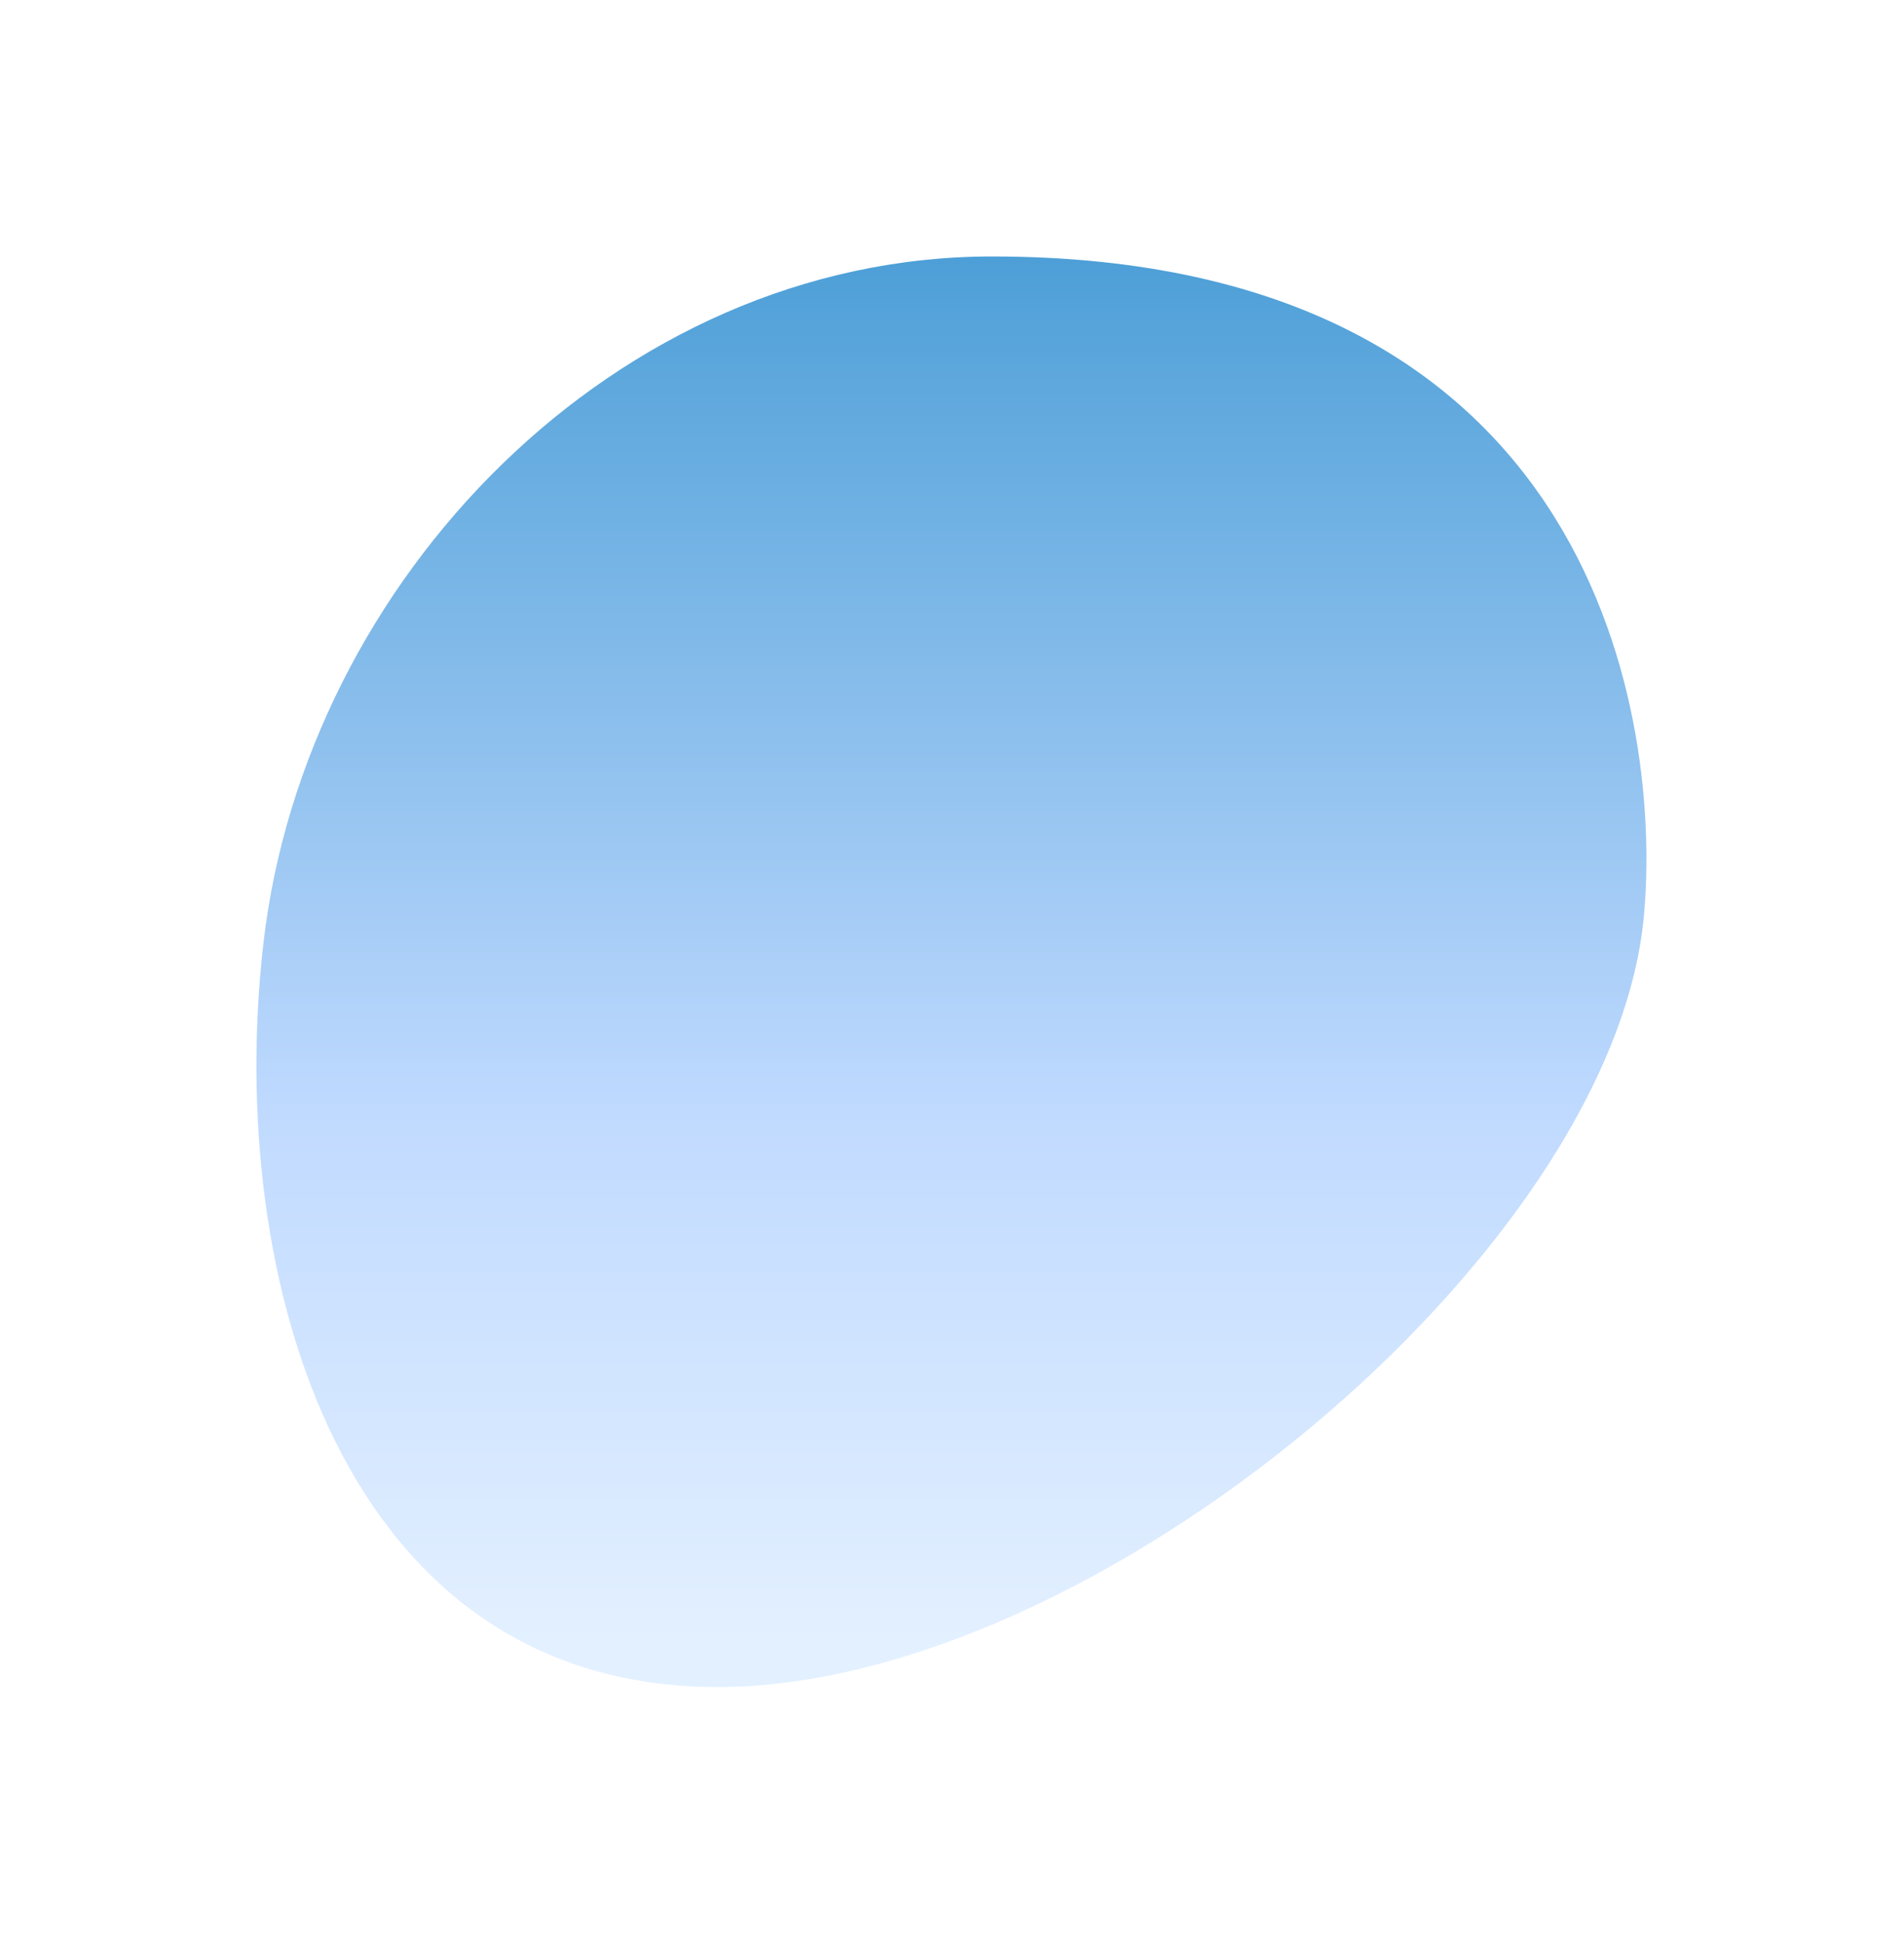
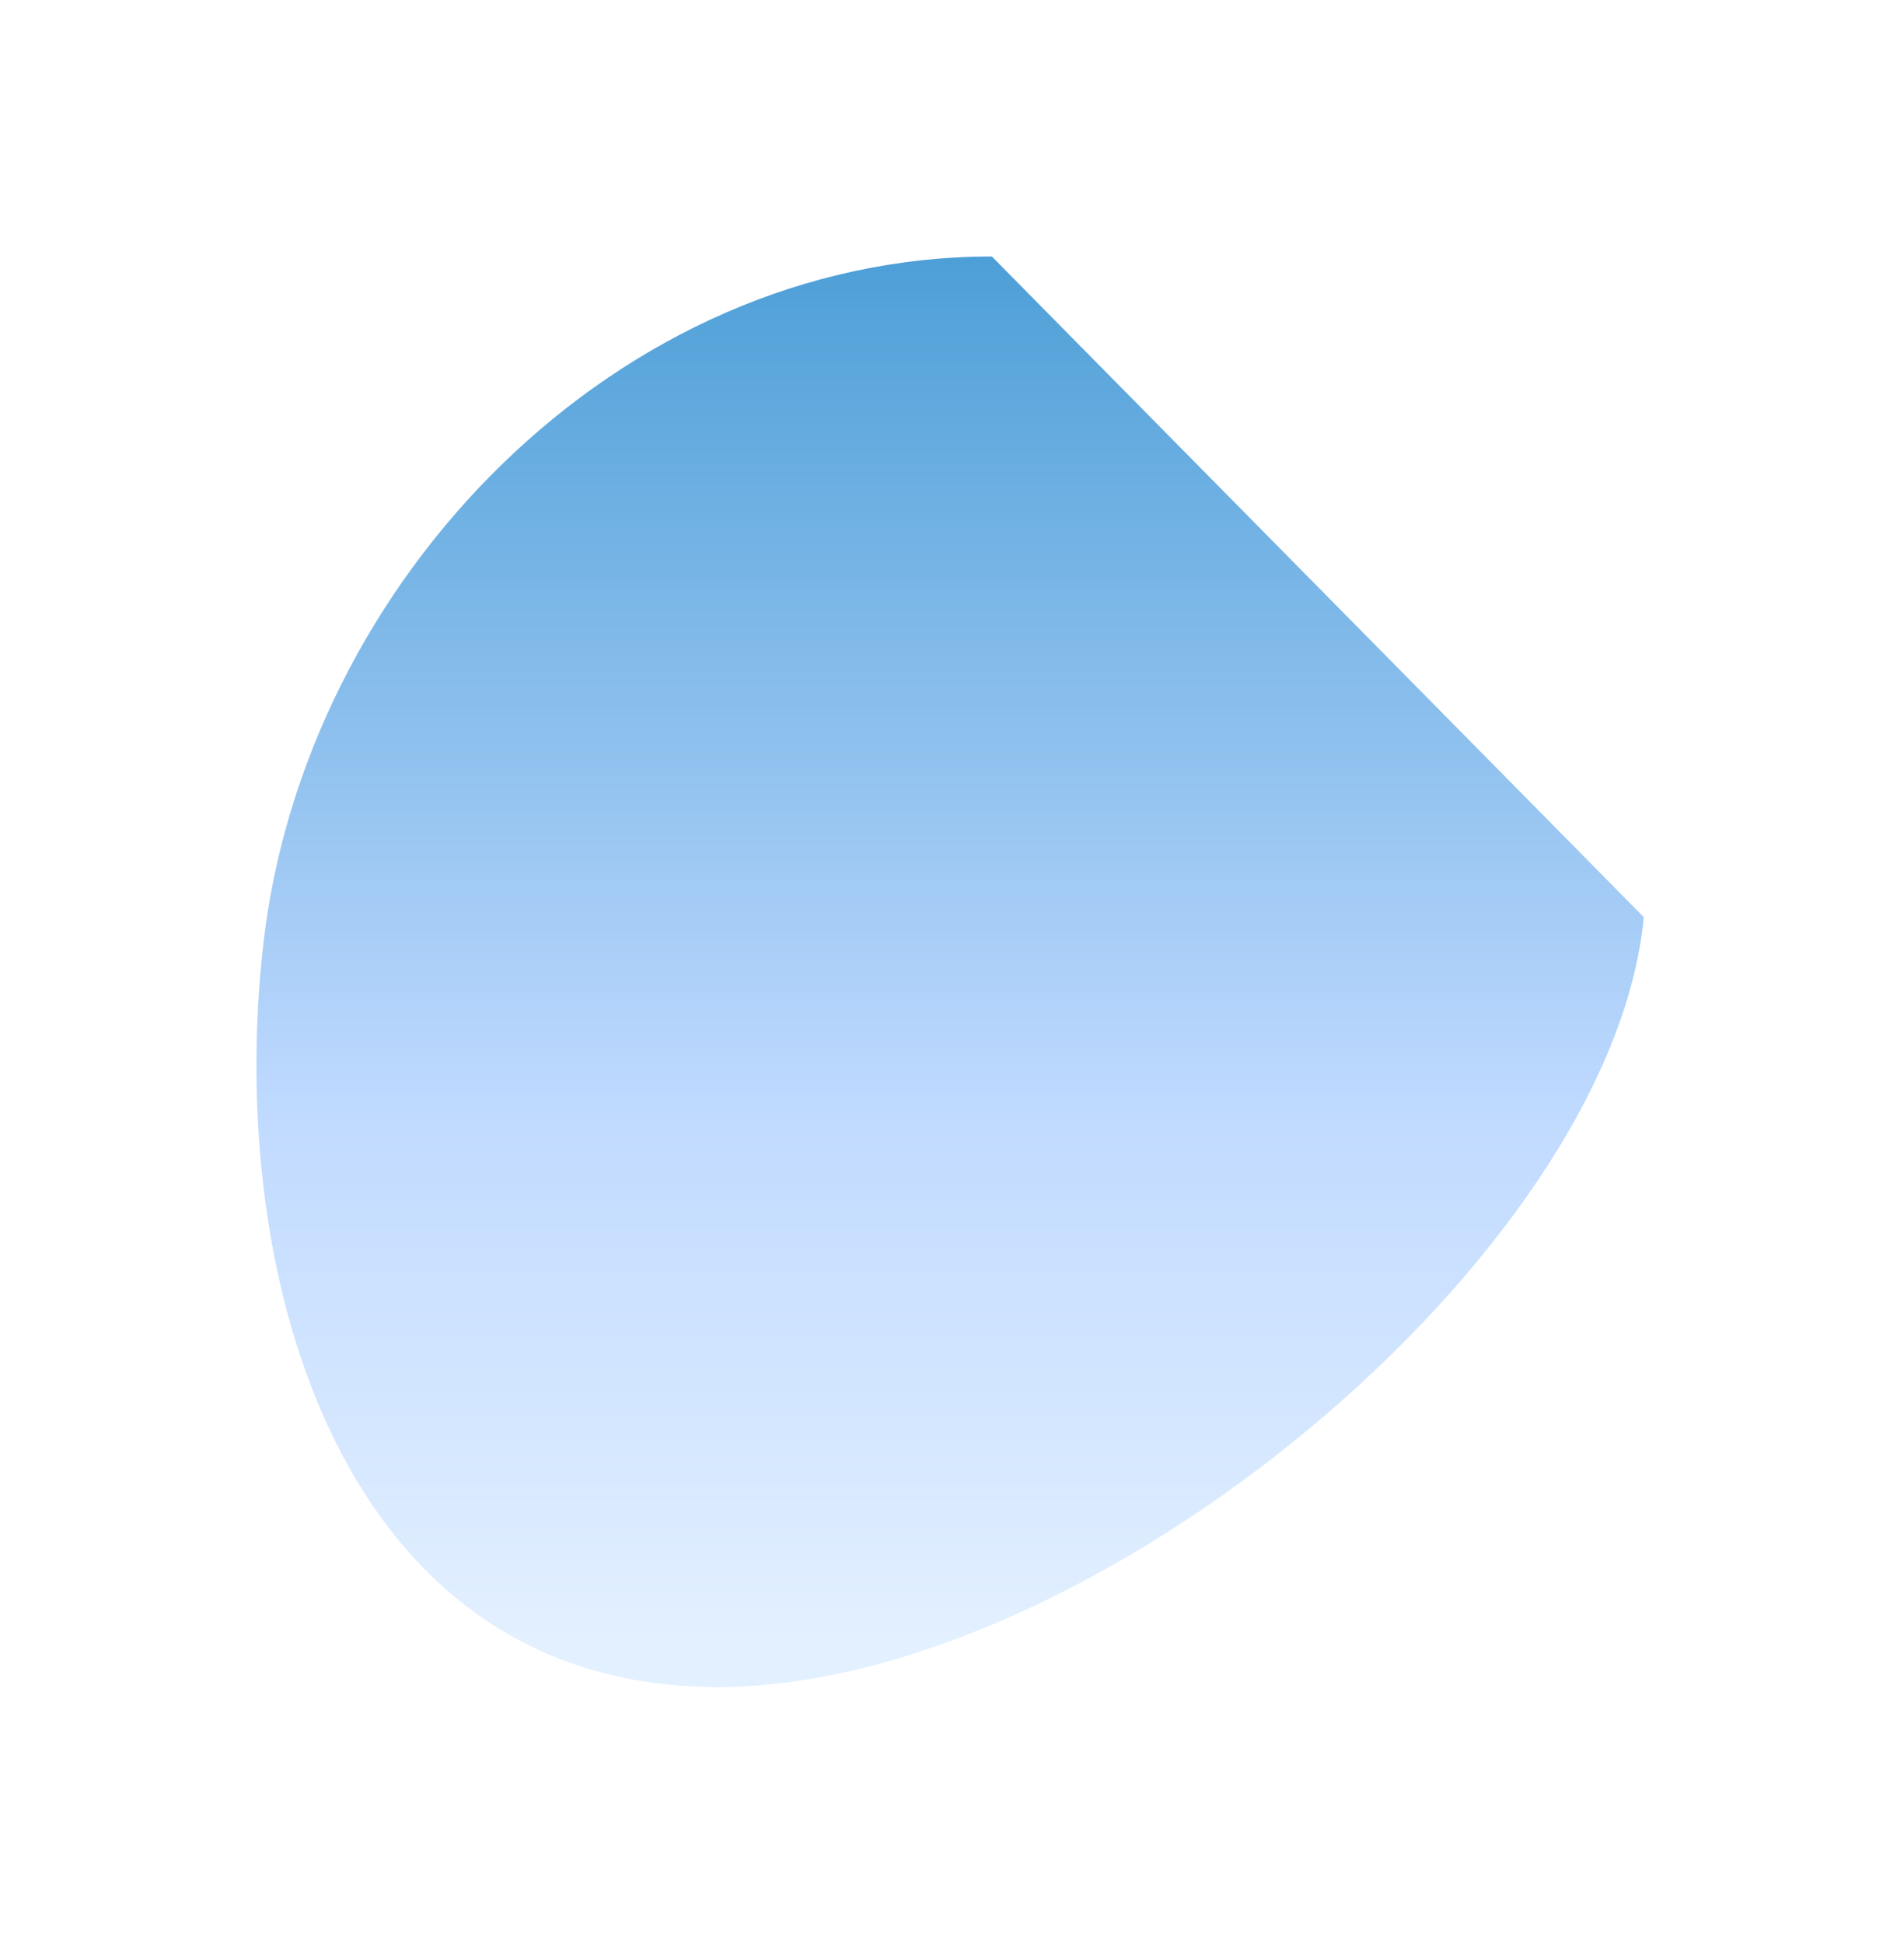
<svg xmlns="http://www.w3.org/2000/svg" preserveAspectRatio="none" width="100%" height="100%" overflow="visible" style="display: block;" viewBox="0 0 1485 1516" fill="none">
  <g id="Ellipse 10" filter="url(#filter0_f_0_33)">
-     <path d="M1282.05 715.167C1257.09 977.953 852.545 1315.52 559.732 1315.52C266.918 1315.52 175.372 998.035 205.431 735.682C237.849 452.734 480.764 200 773.578 200C1250.62 200 1296.01 568.139 1282.05 715.167Z" fill="url(#paint0_linear_0_33)" />
+     <path d="M1282.05 715.167C1257.09 977.953 852.545 1315.52 559.732 1315.52C266.918 1315.52 175.372 998.035 205.431 735.682C237.849 452.734 480.764 200 773.578 200Z" fill="url(#paint0_linear_0_33)" />
  </g>
  <defs>
    <filter id="filter0_f_0_33" x="2.58603e-07" y="0" width="1484.1" height="1515.52" filterUnits="userSpaceOnUse" color-interpolation-filters="sRGB">
      <feFlood flood-opacity="0" result="BackgroundImageFix" />
      <feBlend mode="normal" in="SourceGraphic" in2="BackgroundImageFix" result="shape" />
      <feGaussianBlur stdDeviation="100" result="effect1_foregroundBlur_0_33" />
    </filter>
    <linearGradient id="paint0_linear_0_33" x1="740.024" y1="165.808" x2="740.024" y2="1281.33" gradientUnits="userSpaceOnUse">
      <stop stop-color="#479CD5" />
      <stop offset="0.63" stop-color="#C0DAFF" />
      <stop offset="1" stop-color="#E3F0FF" />
    </linearGradient>
  </defs>
</svg>